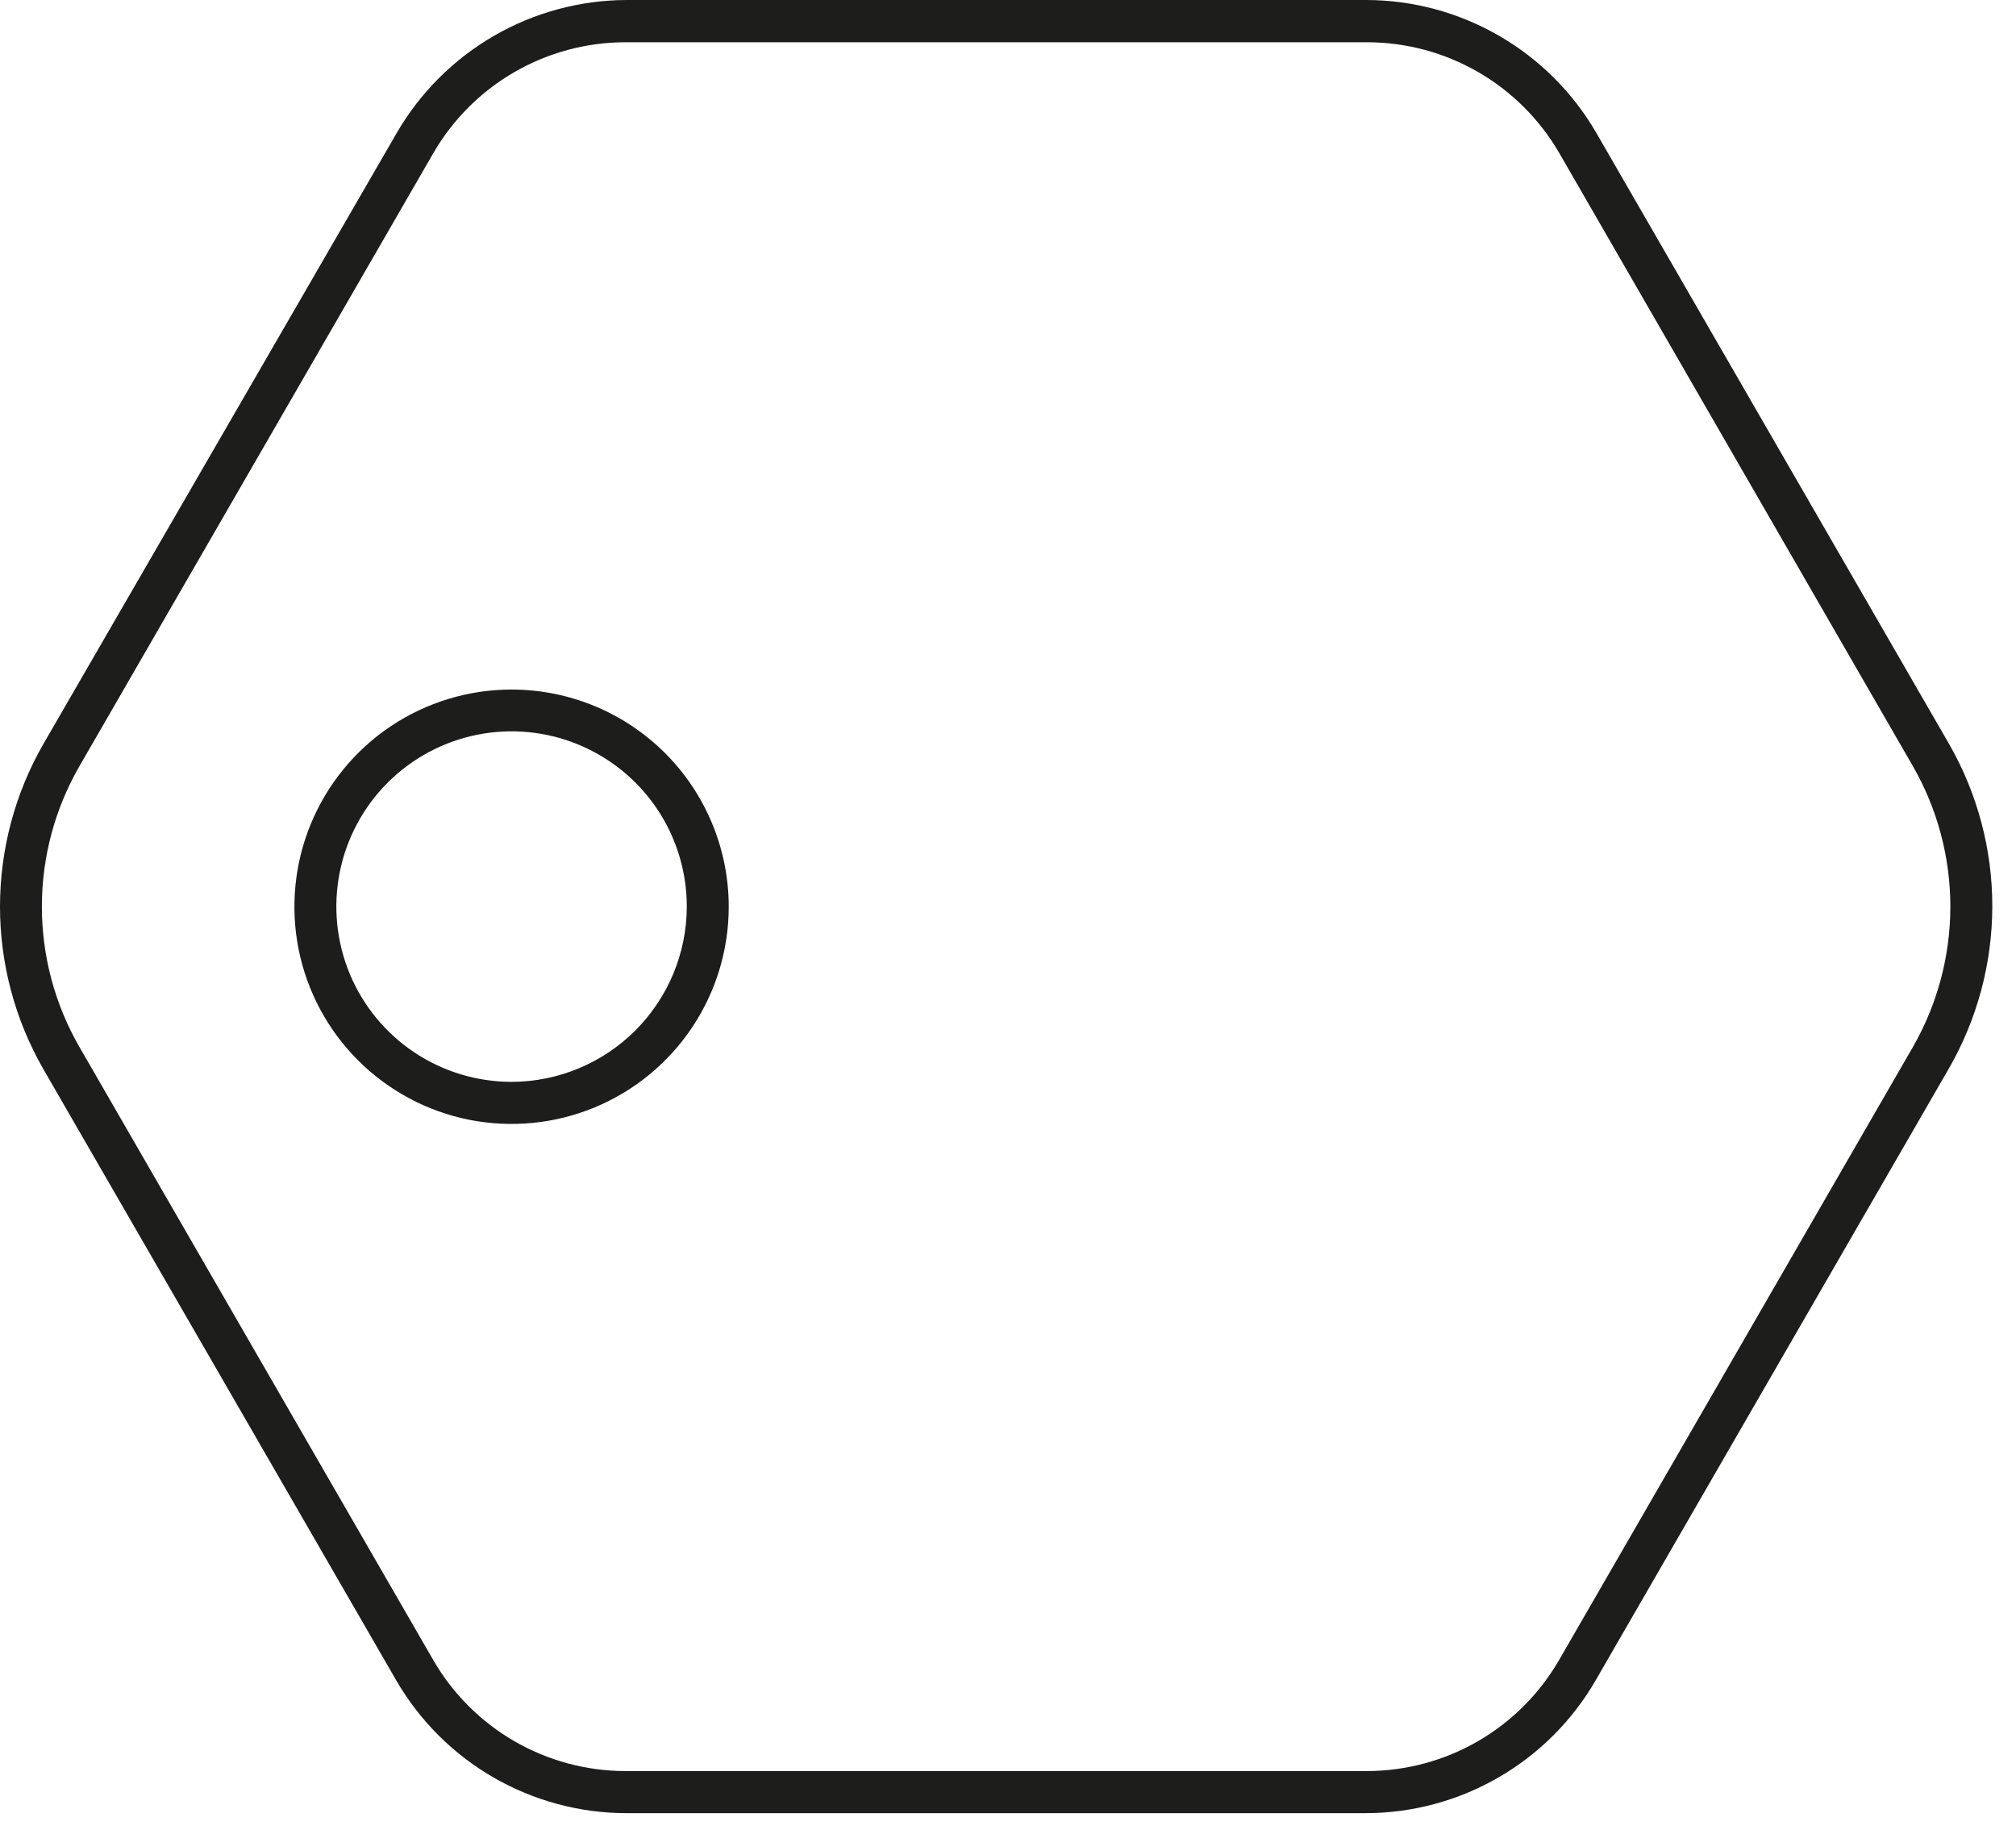
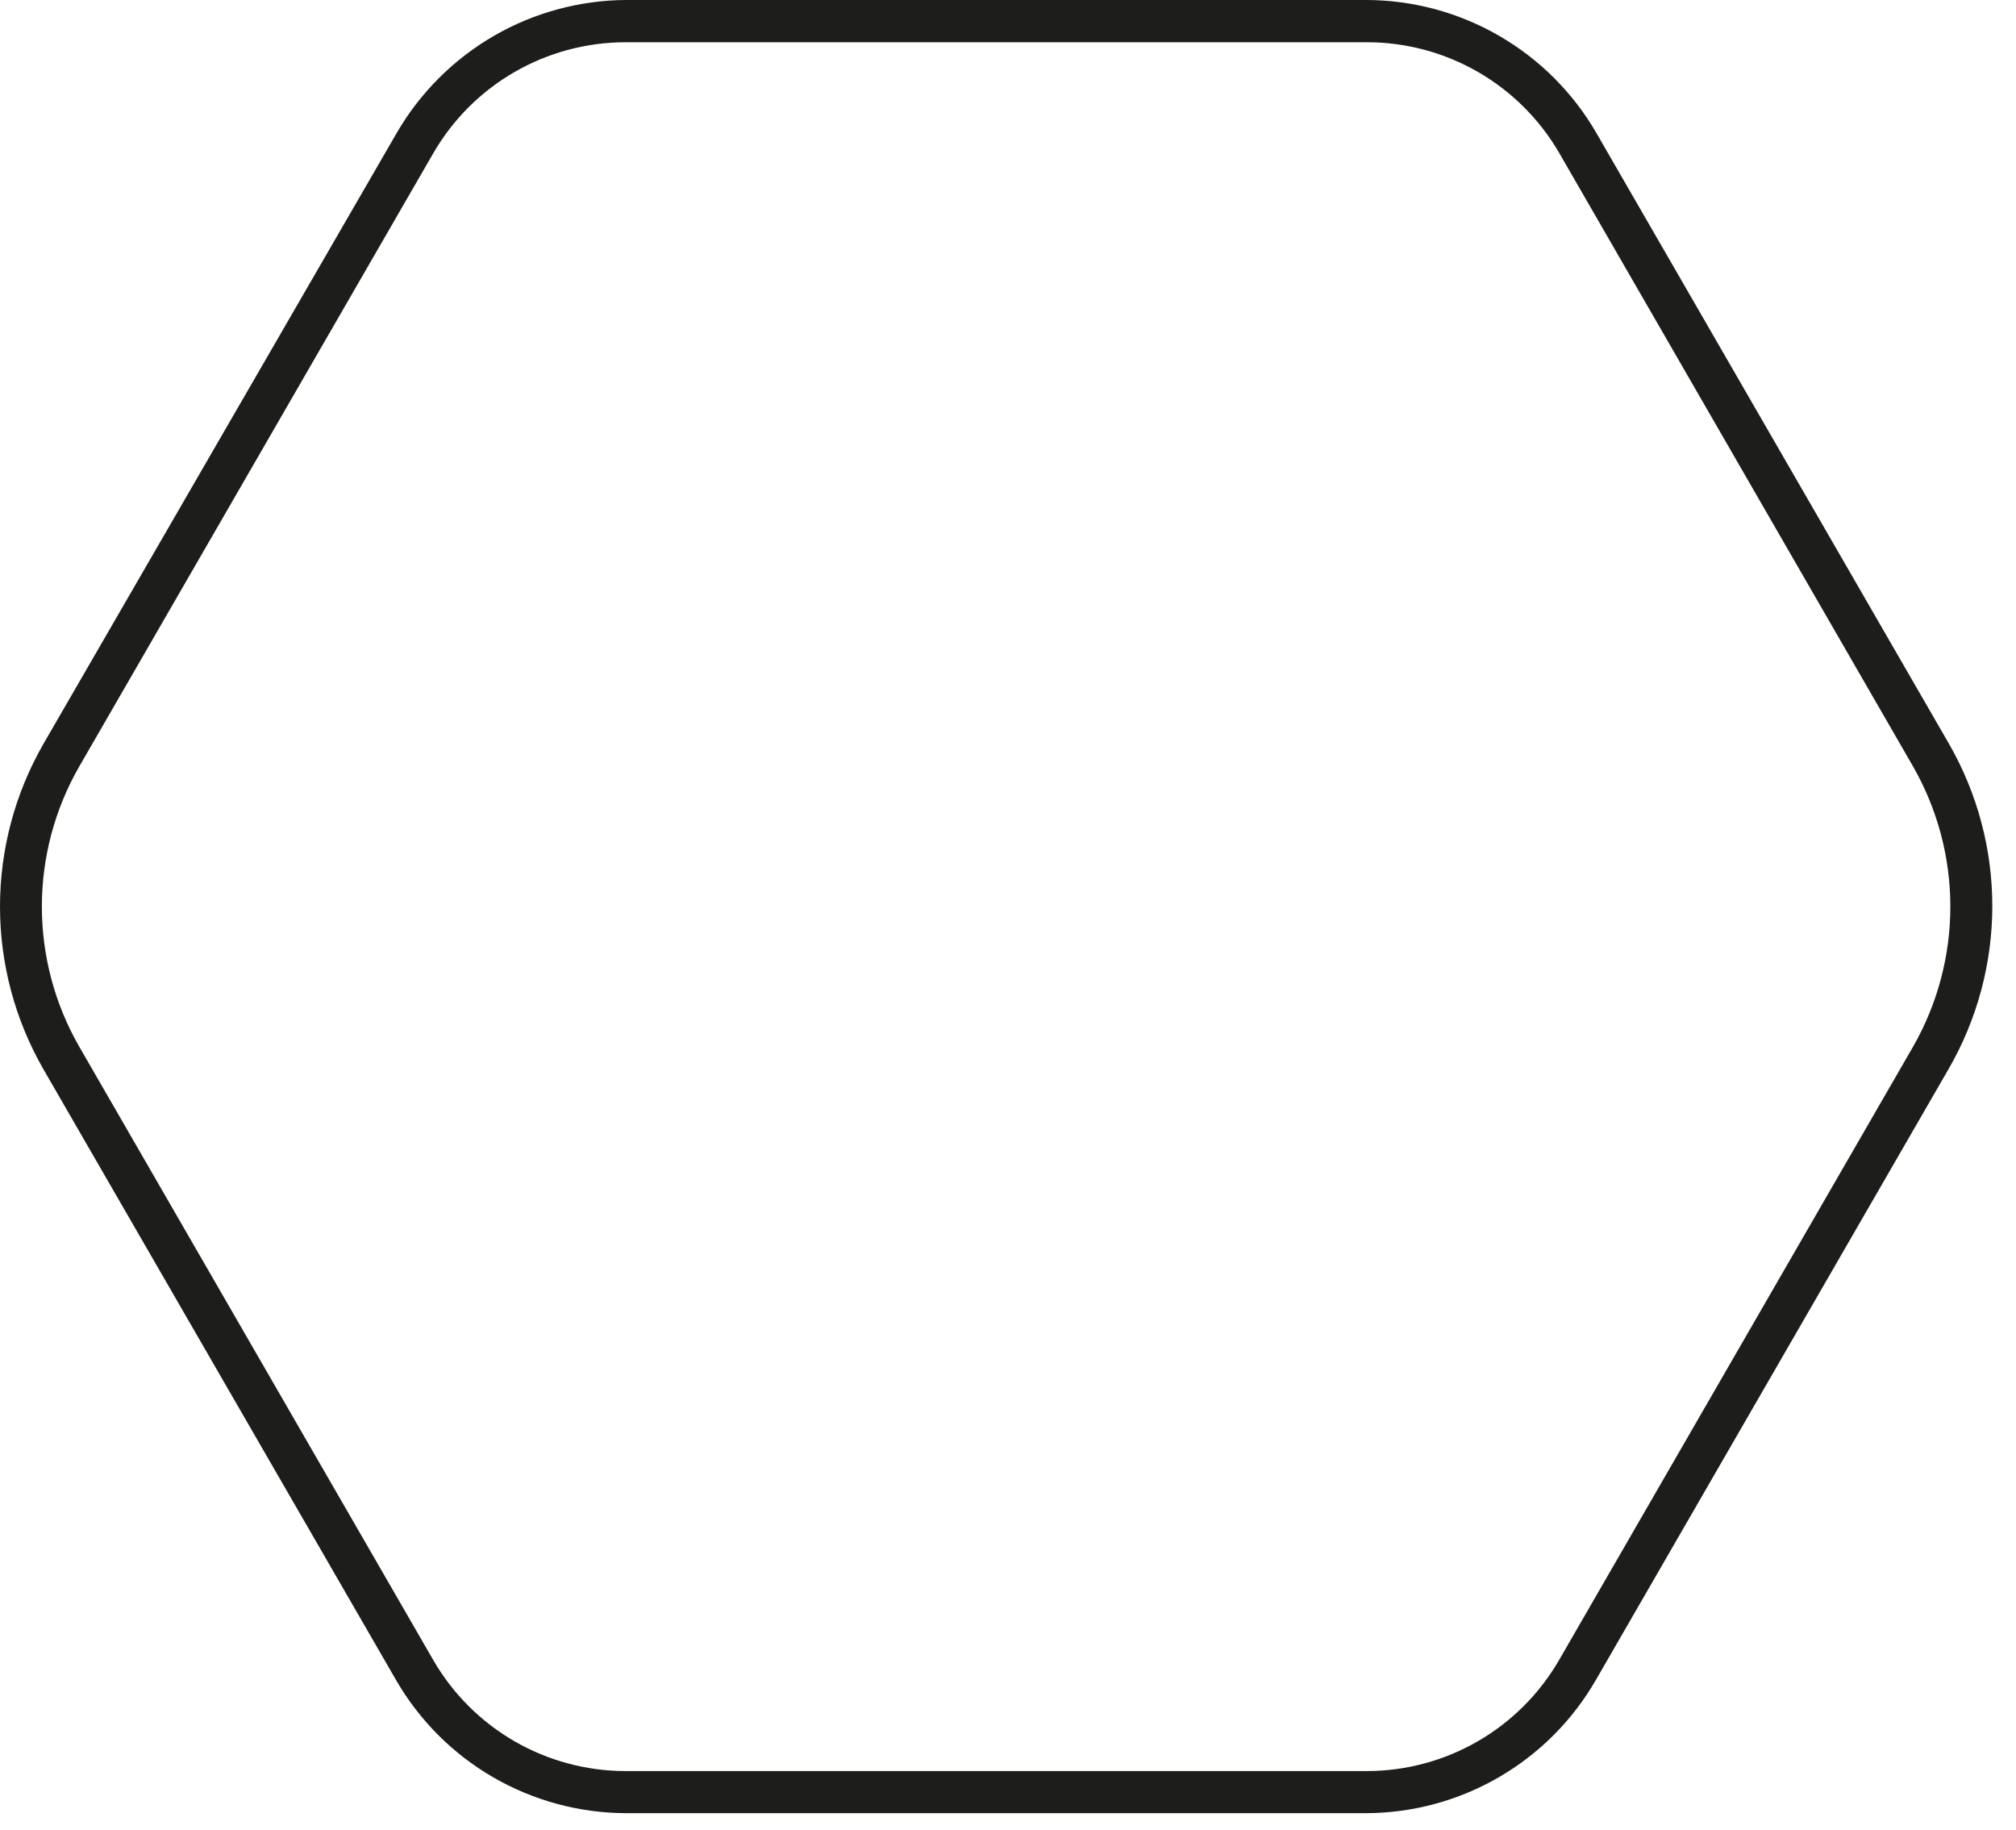
<svg xmlns="http://www.w3.org/2000/svg" width="65" height="59" viewBox="0 0 65 59" fill="none">
-   <path d="M16.494 22.229C15.109 22.229 13.755 22.64 12.603 23.409C11.452 24.179 10.555 25.273 10.025 26.552C9.495 27.832 9.357 29.24 9.627 30.599C9.898 31.957 10.565 33.204 11.545 34.183C12.524 35.162 13.772 35.829 15.131 36.099C16.489 36.368 17.897 36.229 19.177 35.698C20.456 35.167 21.549 34.269 22.318 33.117C23.087 31.965 23.497 30.611 23.496 29.226C23.494 27.37 22.756 25.59 21.443 24.278C20.13 22.966 18.35 22.229 16.494 22.229ZM16.494 34.876C15.377 34.876 14.284 34.544 13.355 33.923C12.426 33.303 11.702 32.42 11.274 31.388C10.847 30.355 10.735 29.22 10.953 28.124C11.171 27.028 11.709 26.021 12.499 25.231C13.289 24.441 14.296 23.903 15.392 23.685C16.488 23.467 17.624 23.578 18.656 24.006C19.688 24.434 20.571 25.158 21.192 26.087C21.812 27.016 22.144 28.108 22.144 29.226C22.141 30.723 21.545 32.159 20.486 33.218C19.427 34.277 17.991 34.873 16.494 34.876Z" fill="#1D1D1B" />
  <path d="M62.846 23.99L51.468 4.283C50.714 2.982 49.631 1.902 48.329 1.151C47.027 0.399 45.55 0.002 44.047 0L20.195 0C18.695 0.006 17.222 0.405 15.924 1.156C14.626 1.908 13.546 2.986 12.793 4.283L1.395 23.99C0.481 25.584 0 27.389 0 29.226C0 31.062 0.481 32.867 1.395 34.461L12.774 54.168C13.526 55.466 14.605 56.545 15.903 57.296C17.202 58.047 18.675 58.446 20.175 58.451H44.047C45.547 58.447 47.02 58.049 48.319 57.297C49.618 56.546 50.697 55.467 51.448 54.168L62.827 34.461C63.746 32.87 64.232 31.066 64.236 29.228C64.239 27.391 63.76 25.585 62.846 23.99ZM61.677 33.75L50.264 53.522C49.635 54.606 48.733 55.507 47.647 56.134C46.561 56.761 45.33 57.092 44.077 57.094H20.155C18.902 57.091 17.672 56.759 16.587 56.133C15.503 55.506 14.601 54.606 13.973 53.522L2.56 33.75C1.767 32.374 1.35 30.814 1.35 29.226C1.35 27.637 1.767 26.077 2.56 24.701L13.973 4.934C14.601 3.85 15.502 2.95 16.587 2.323C17.672 1.696 18.902 1.365 20.155 1.362H44.086C45.34 1.364 46.571 1.695 47.657 2.322C48.743 2.949 49.645 3.849 50.274 4.934L61.677 24.701C62.467 26.078 62.883 27.638 62.883 29.226C62.883 30.813 62.467 32.373 61.677 33.75Z" fill="#1D1D1B" />
</svg>